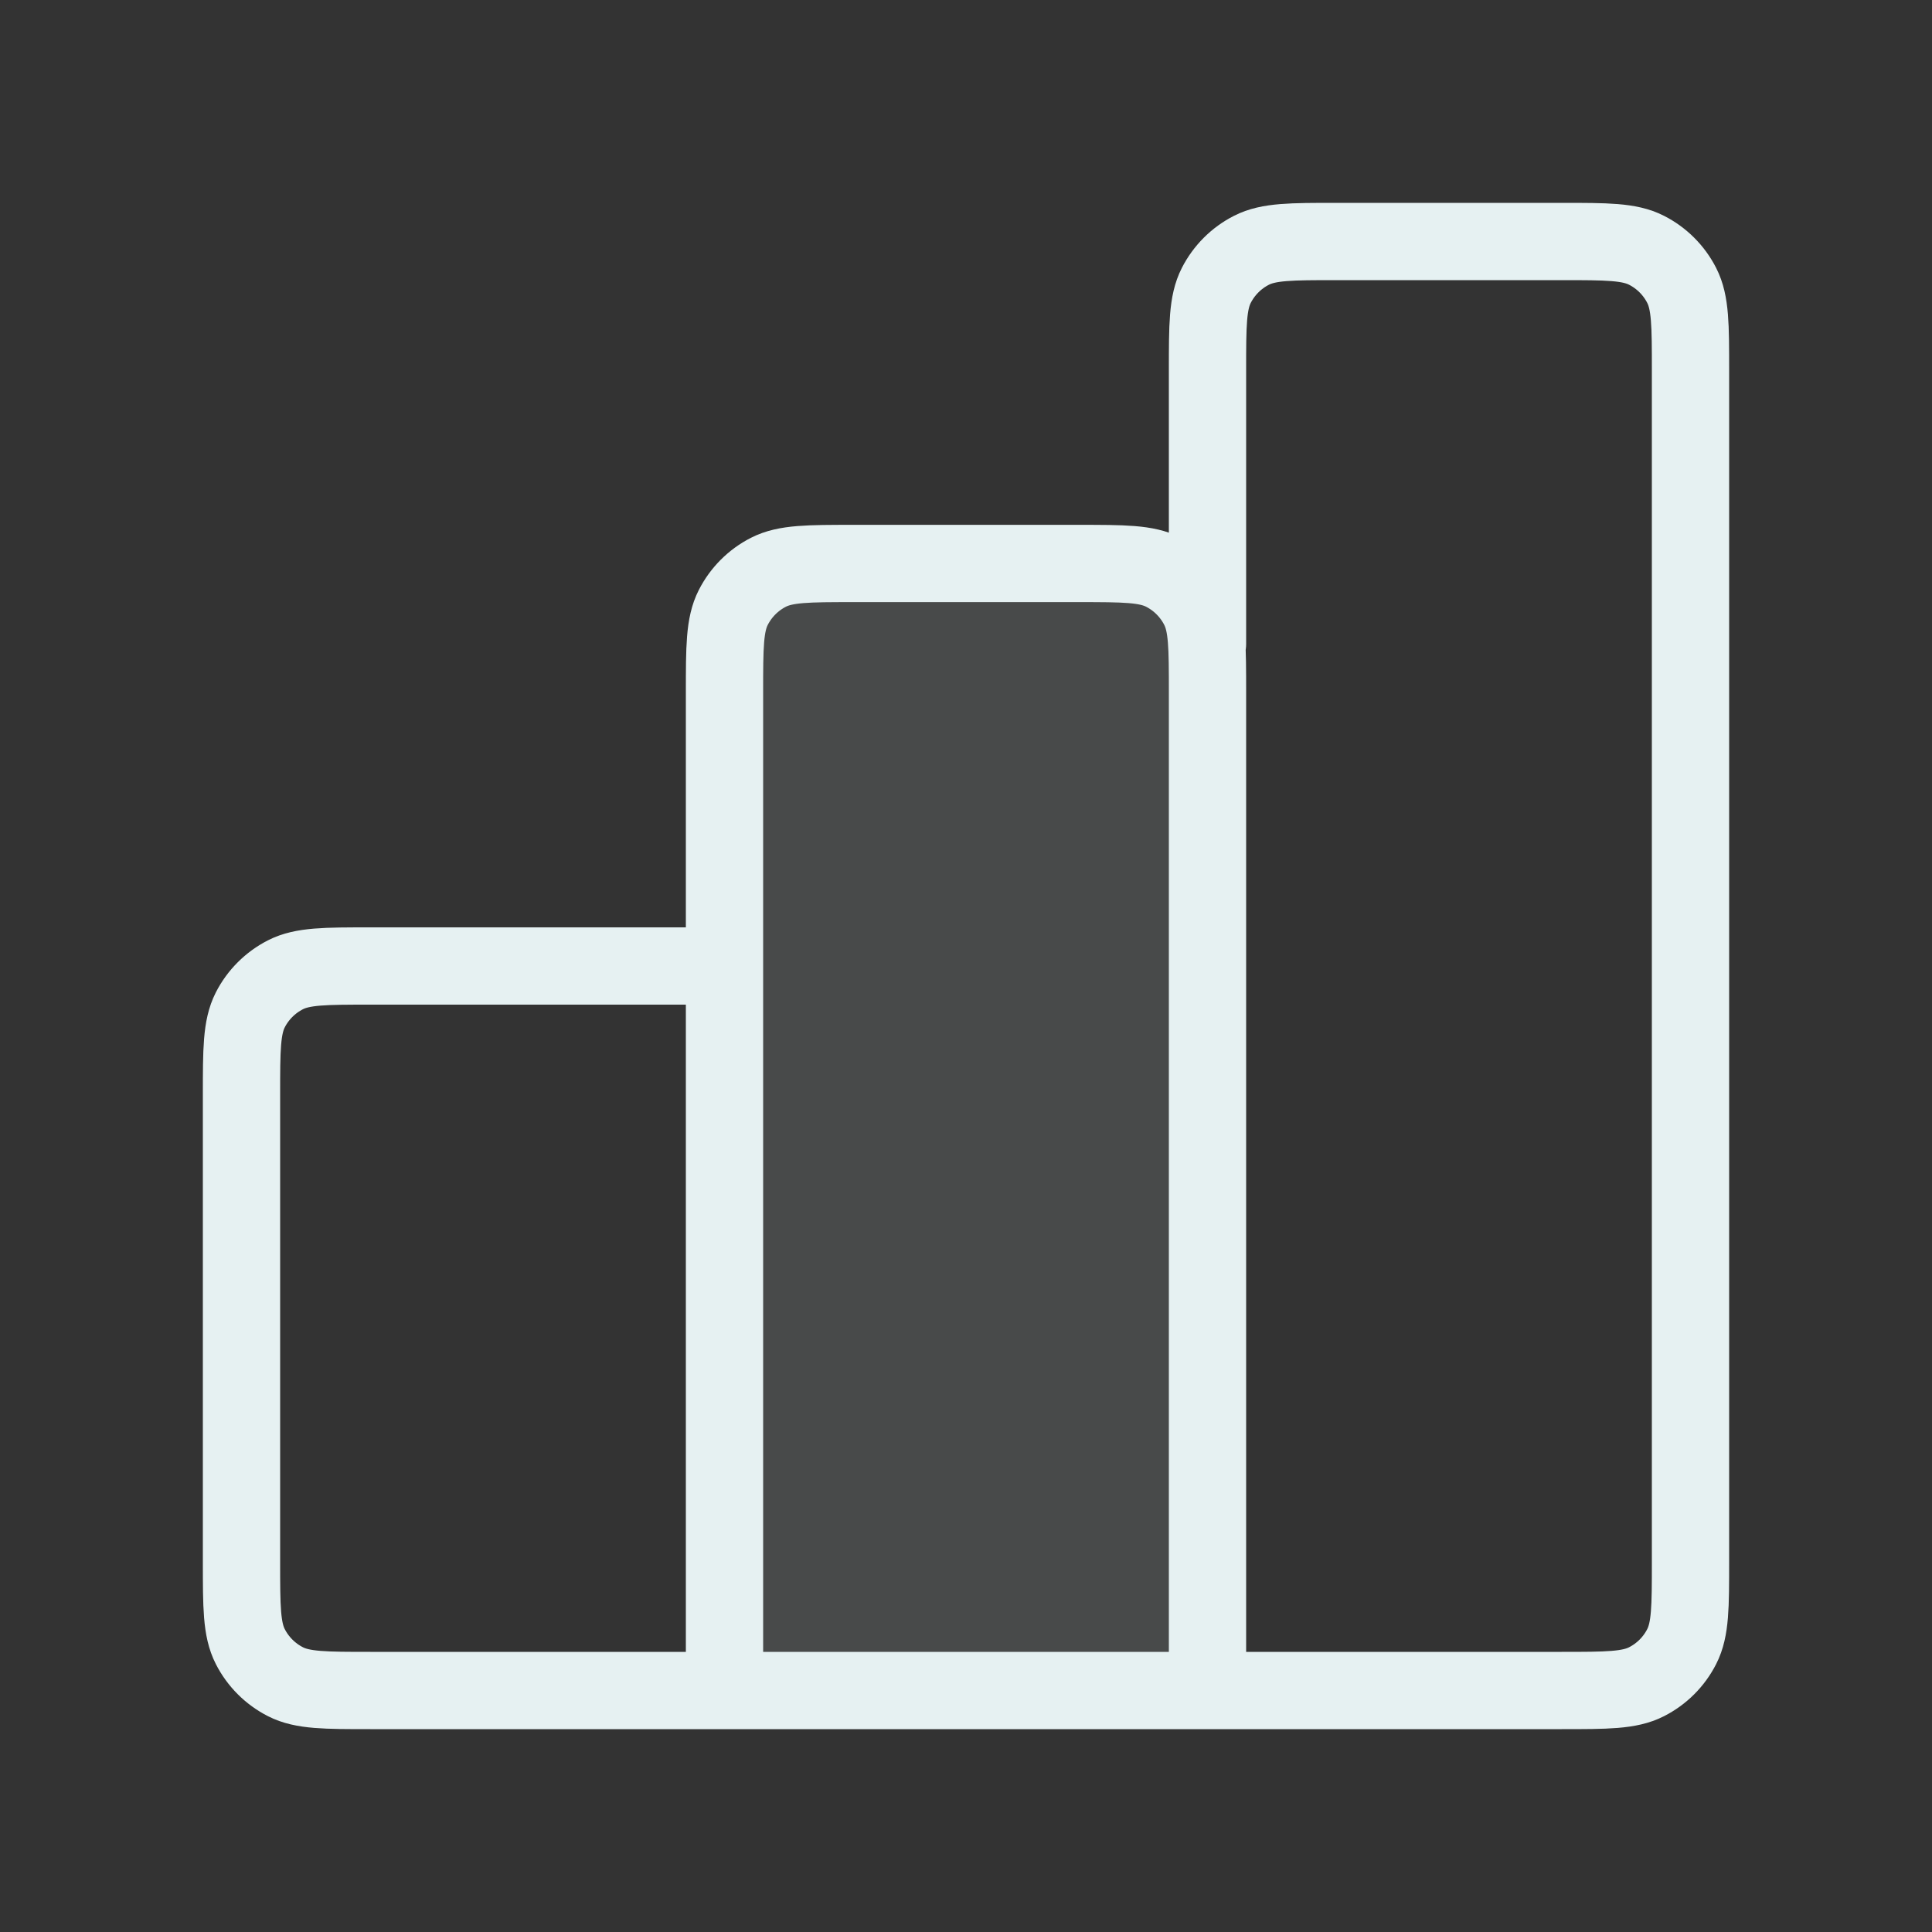
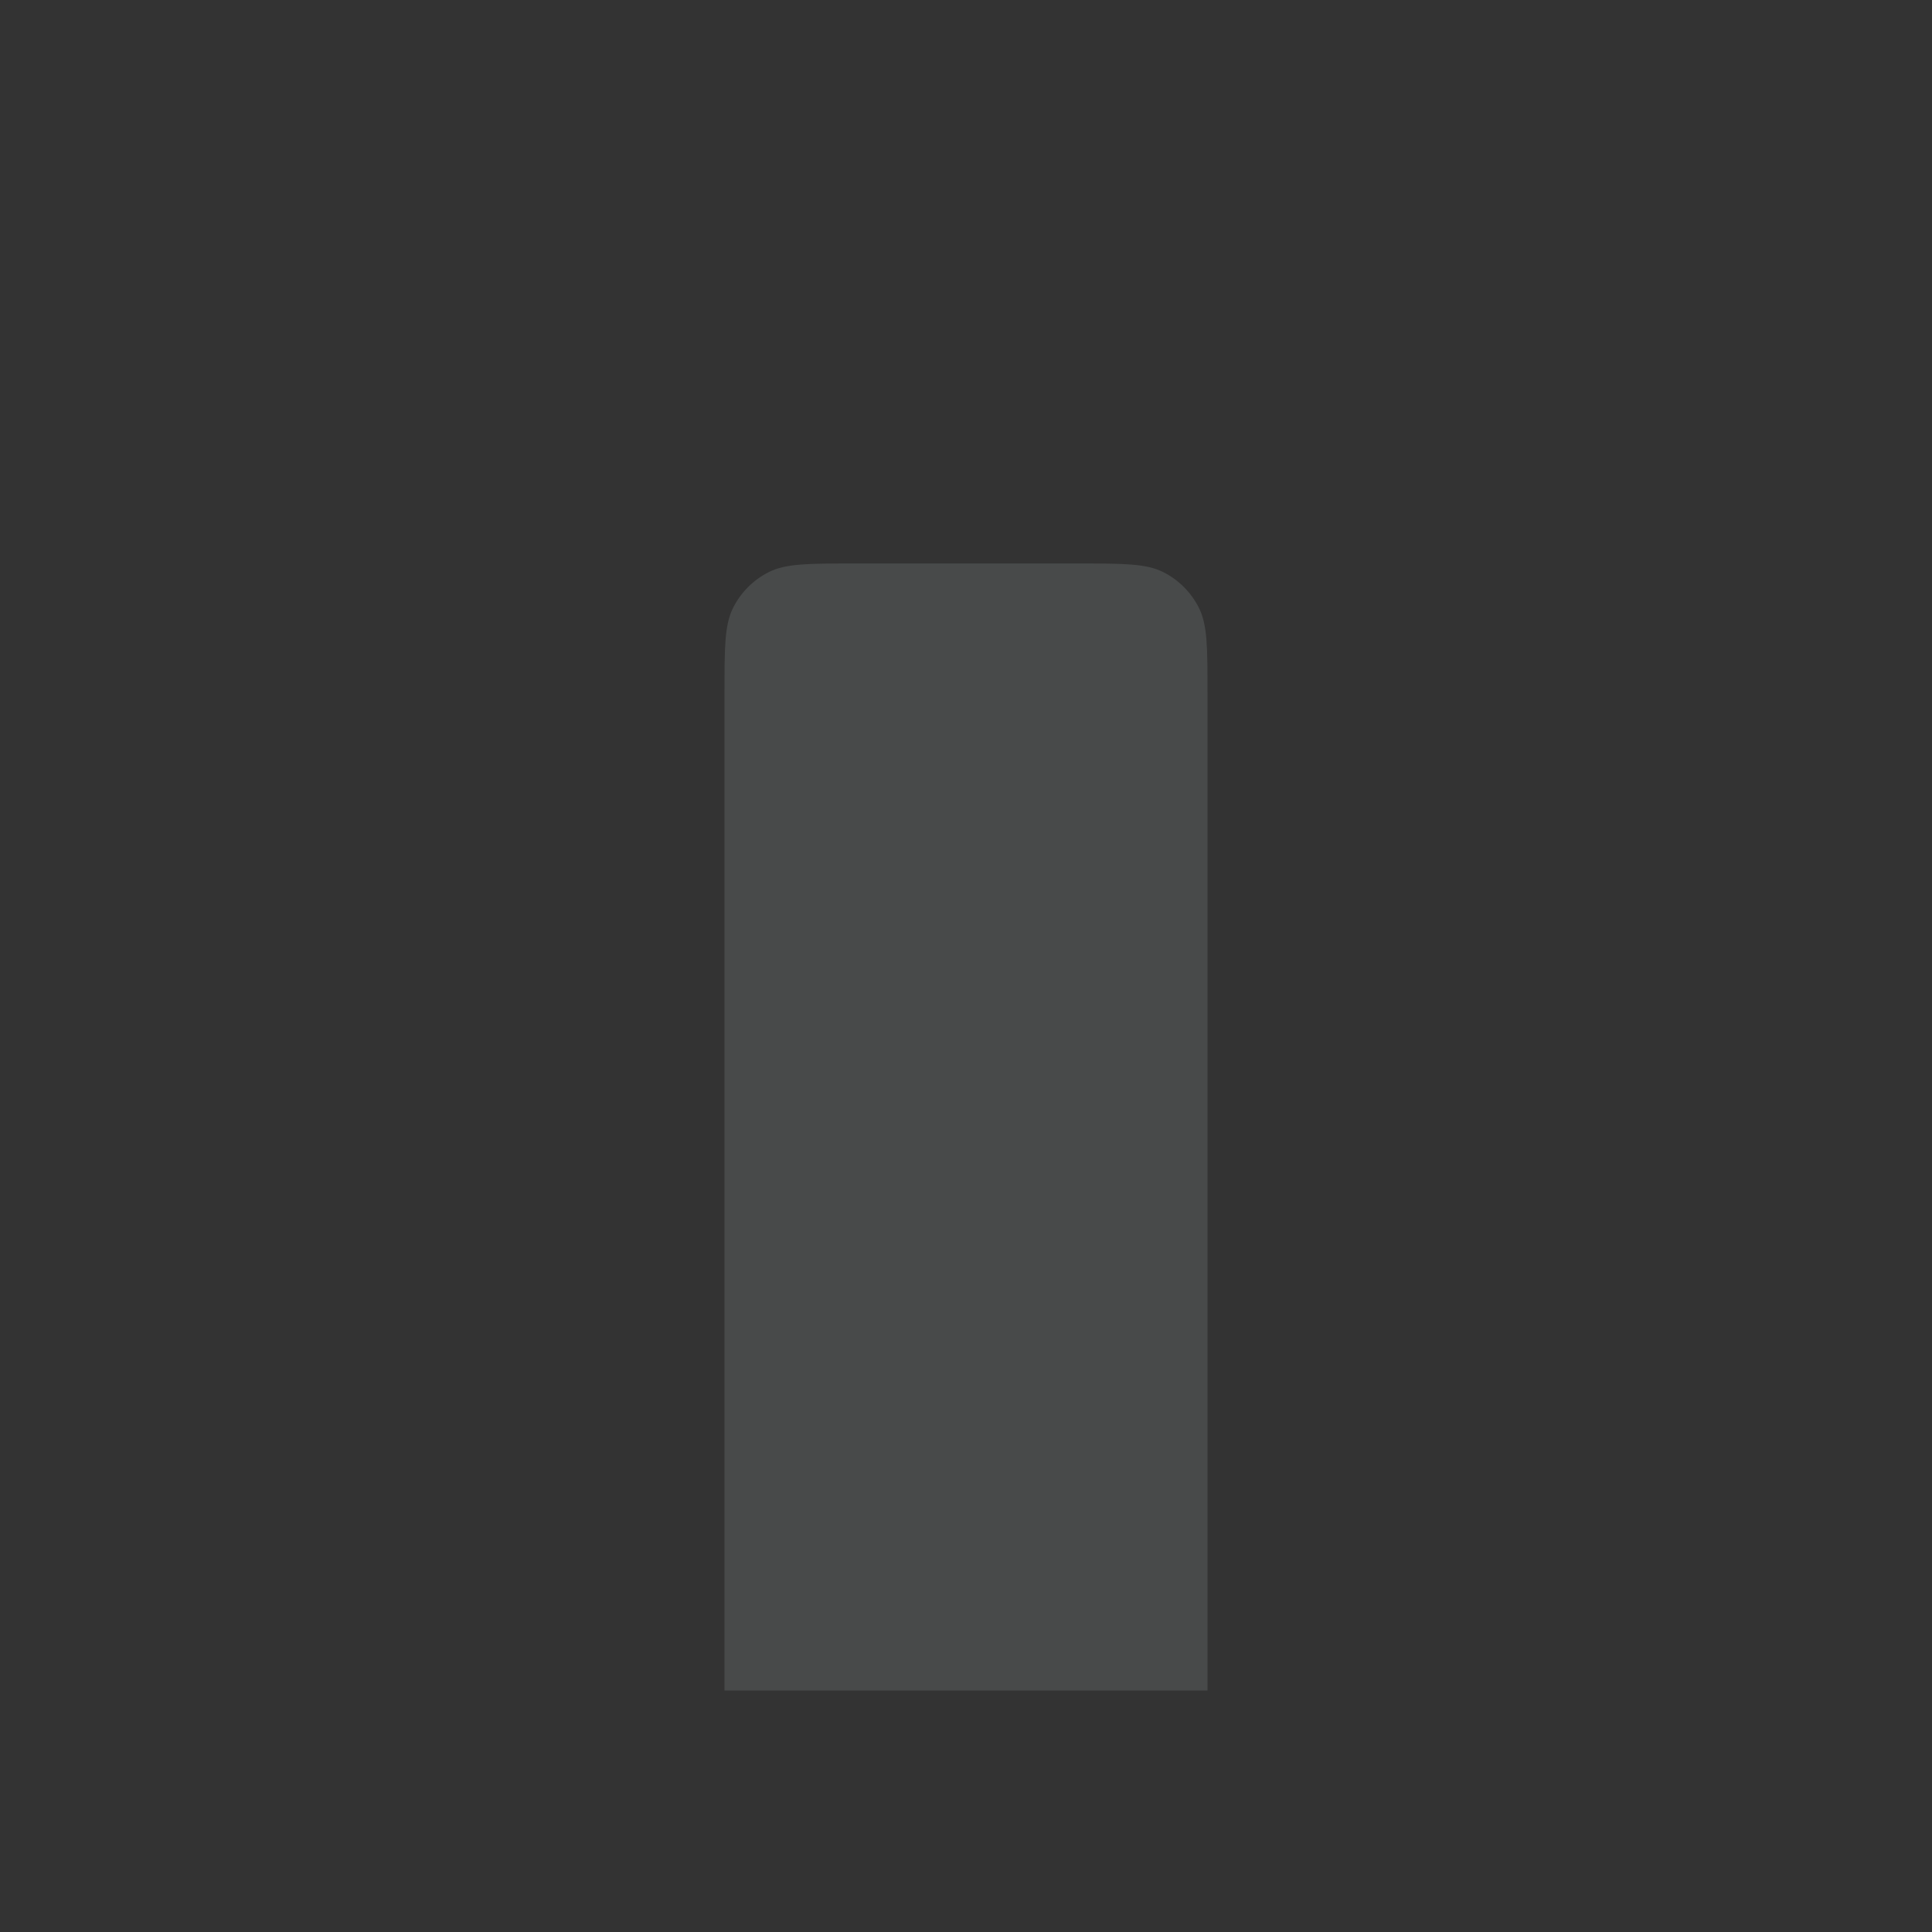
<svg xmlns="http://www.w3.org/2000/svg" width="50" height="50" viewBox="0 0 50 50" fill="none">
  <rect x="0" y="0" width="50" height="50" fill="#333333" stroke="none" />
  <path opacity="0.12" d="M31.25 17.917C31.25 16.75 31.25 16.166 31.023 15.721C30.823 15.329 30.505 15.01 30.113 14.81C29.667 14.583 29.083 14.583 27.917 14.583L22.083 14.583C20.917 14.583 20.333 14.583 19.887 14.81C19.495 15.01 19.177 15.329 18.977 15.721C18.75 16.166 18.75 16.75 18.75 17.917L18.75 43.75H31.25L31.25 17.917Z" fill="#E6F1F2" />
-   <path d="M18.75 25H9.583C8.417 25 7.833 25 7.388 25.227C6.996 25.427 6.677 25.745 6.477 26.137C6.25 26.583 6.25 27.167 6.25 28.333V40.417C6.25 41.583 6.25 42.167 6.477 42.612C6.677 43.005 6.996 43.323 7.388 43.523C7.833 43.75 8.417 43.75 9.583 43.75H18.75M18.75 43.75H31.25M18.75 43.75L18.75 17.917C18.75 16.75 18.75 16.166 18.977 15.721C19.177 15.329 19.495 15.01 19.887 14.81C20.333 14.583 20.917 14.583 22.083 14.583H27.917C29.083 14.583 29.667 14.583 30.113 14.81C30.505 15.01 30.823 15.329 31.023 15.721C31.25 16.166 31.25 16.75 31.25 17.917V43.75M31.25 43.75H40.417C41.583 43.75 42.167 43.75 42.612 43.523C43.005 43.323 43.323 43.005 43.523 42.612C43.75 42.167 43.75 41.583 43.75 40.417V9.583C43.75 8.417 43.75 7.833 43.523 7.388C43.323 6.996 43.005 6.677 42.612 6.477C42.167 6.25 41.583 6.25 40.417 6.25H34.583C33.417 6.25 32.833 6.25 32.388 6.477C31.995 6.677 31.677 6.996 31.477 7.388C31.25 7.833 31.25 8.417 31.25 9.583V16.667" stroke="#E6F1F2" stroke-width="2" stroke-linecap="round" stroke-linejoin="round" />
</svg>